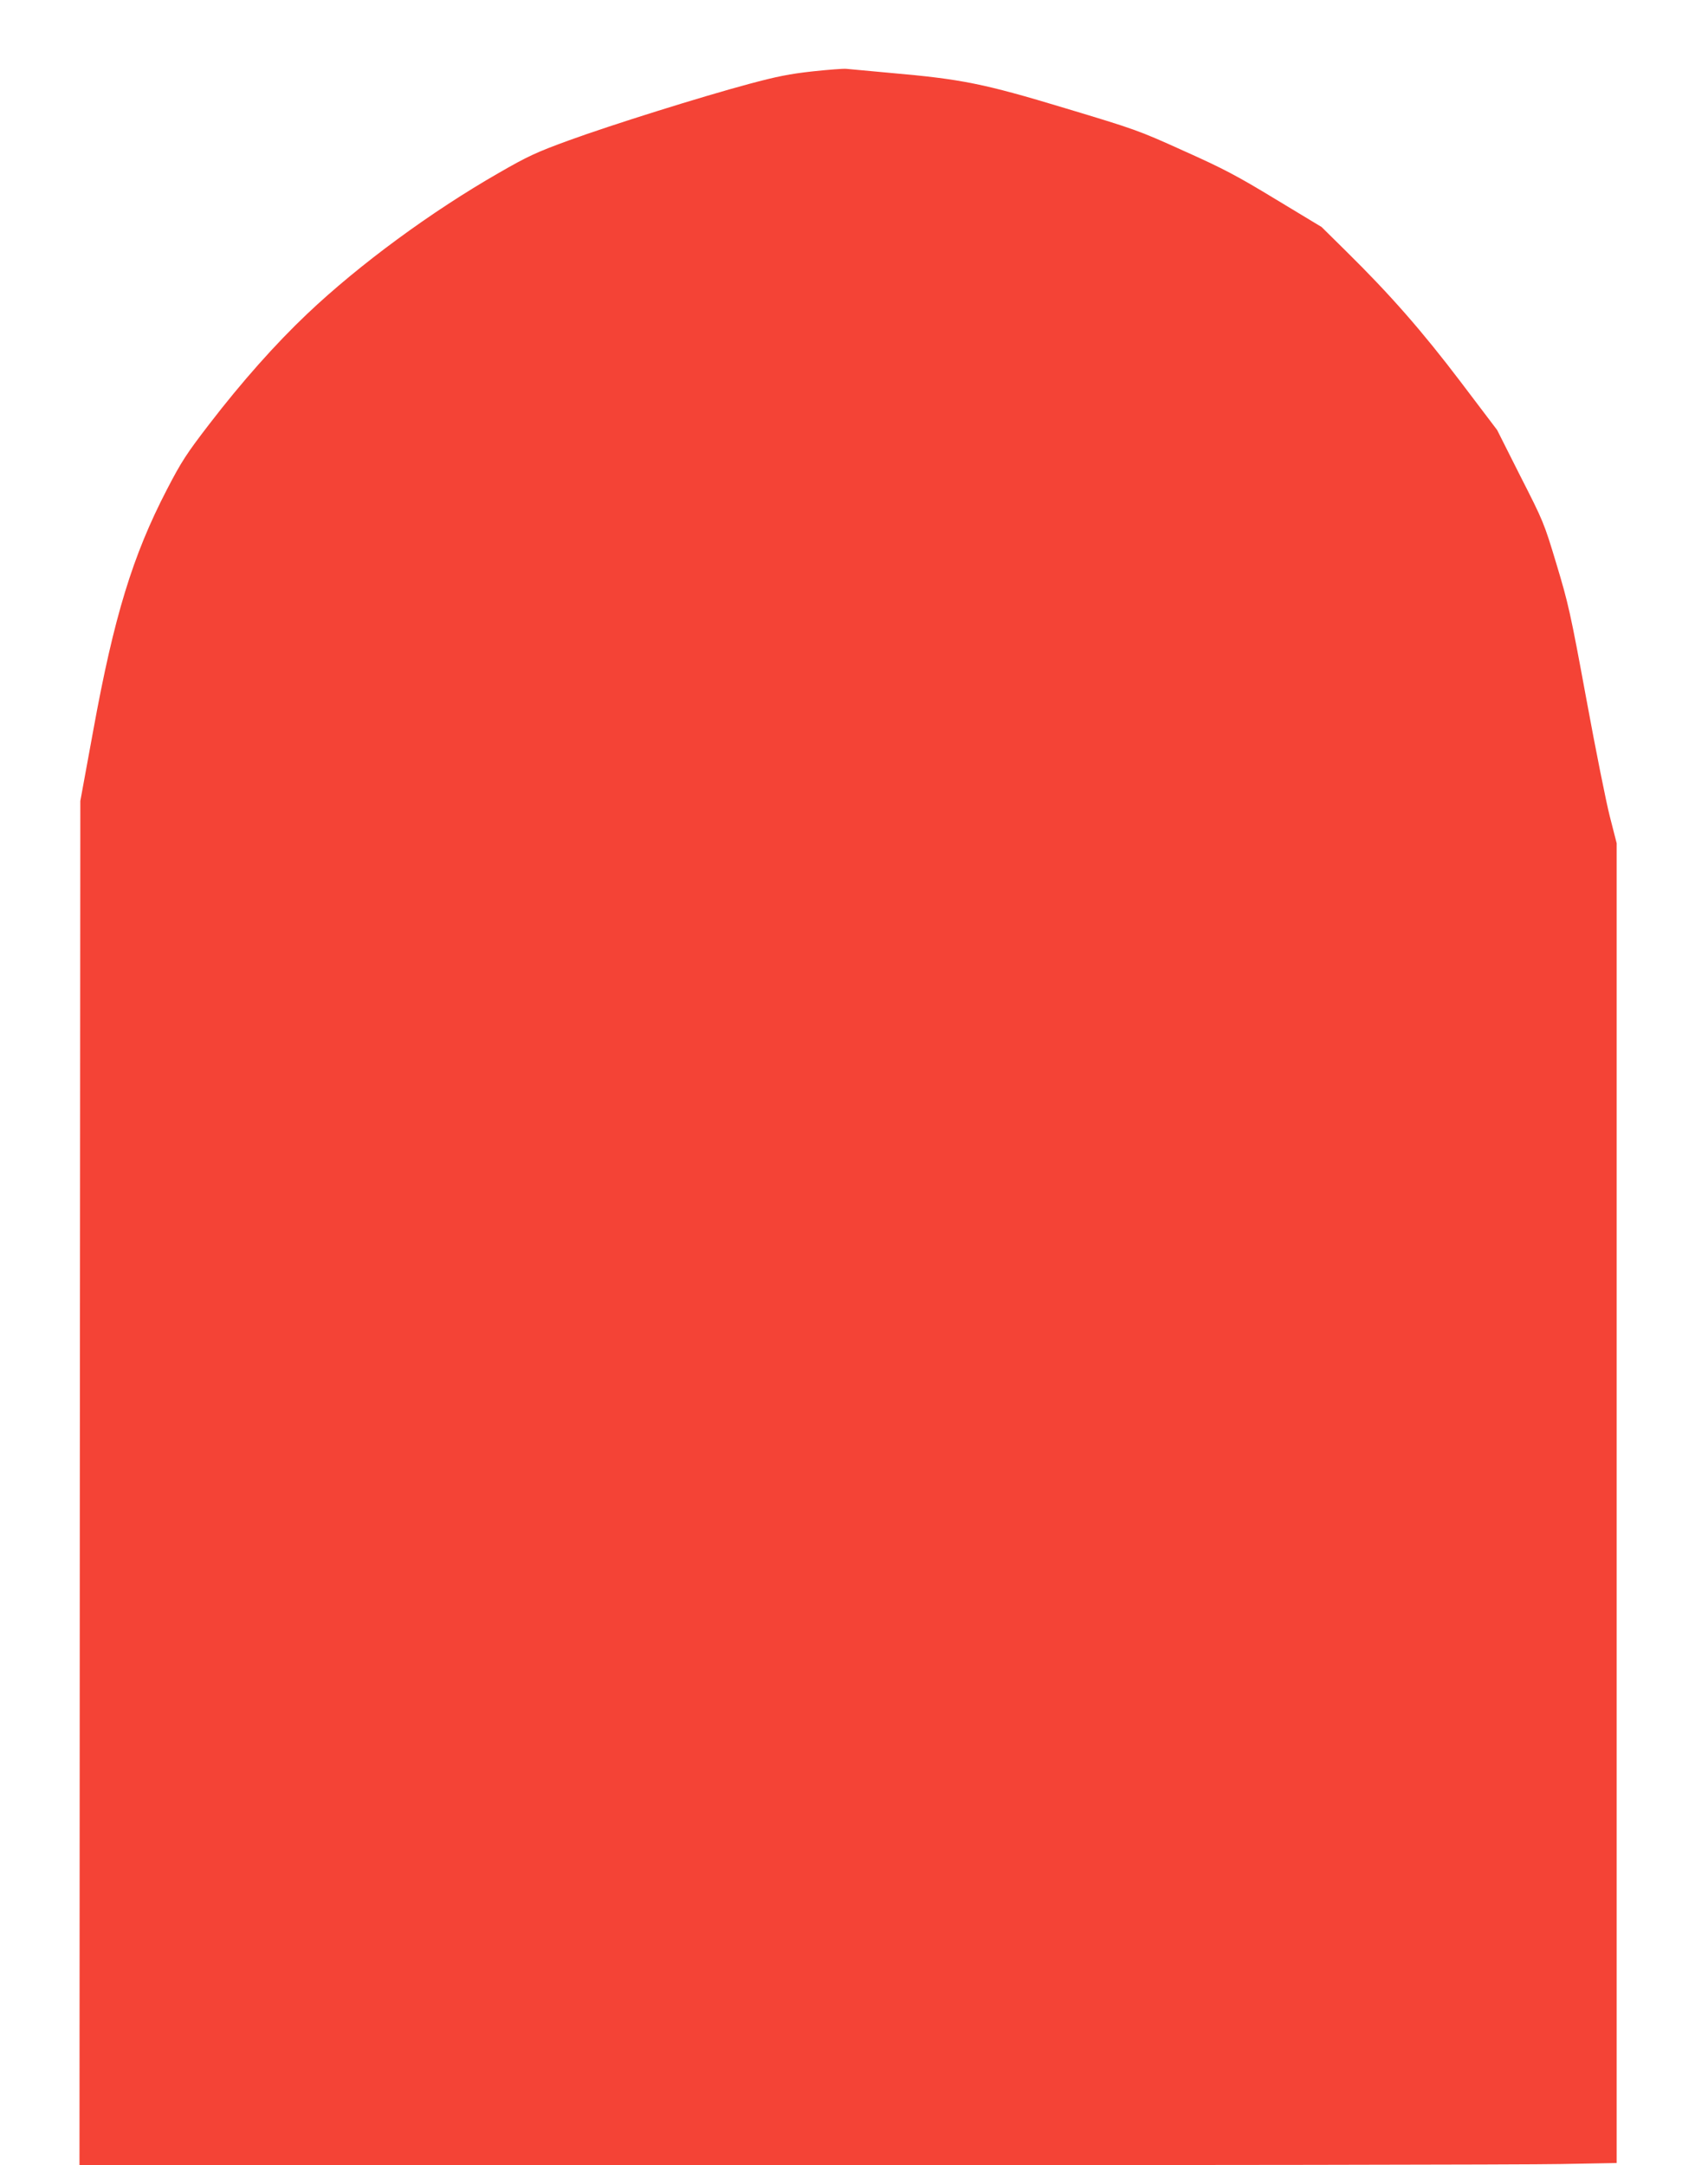
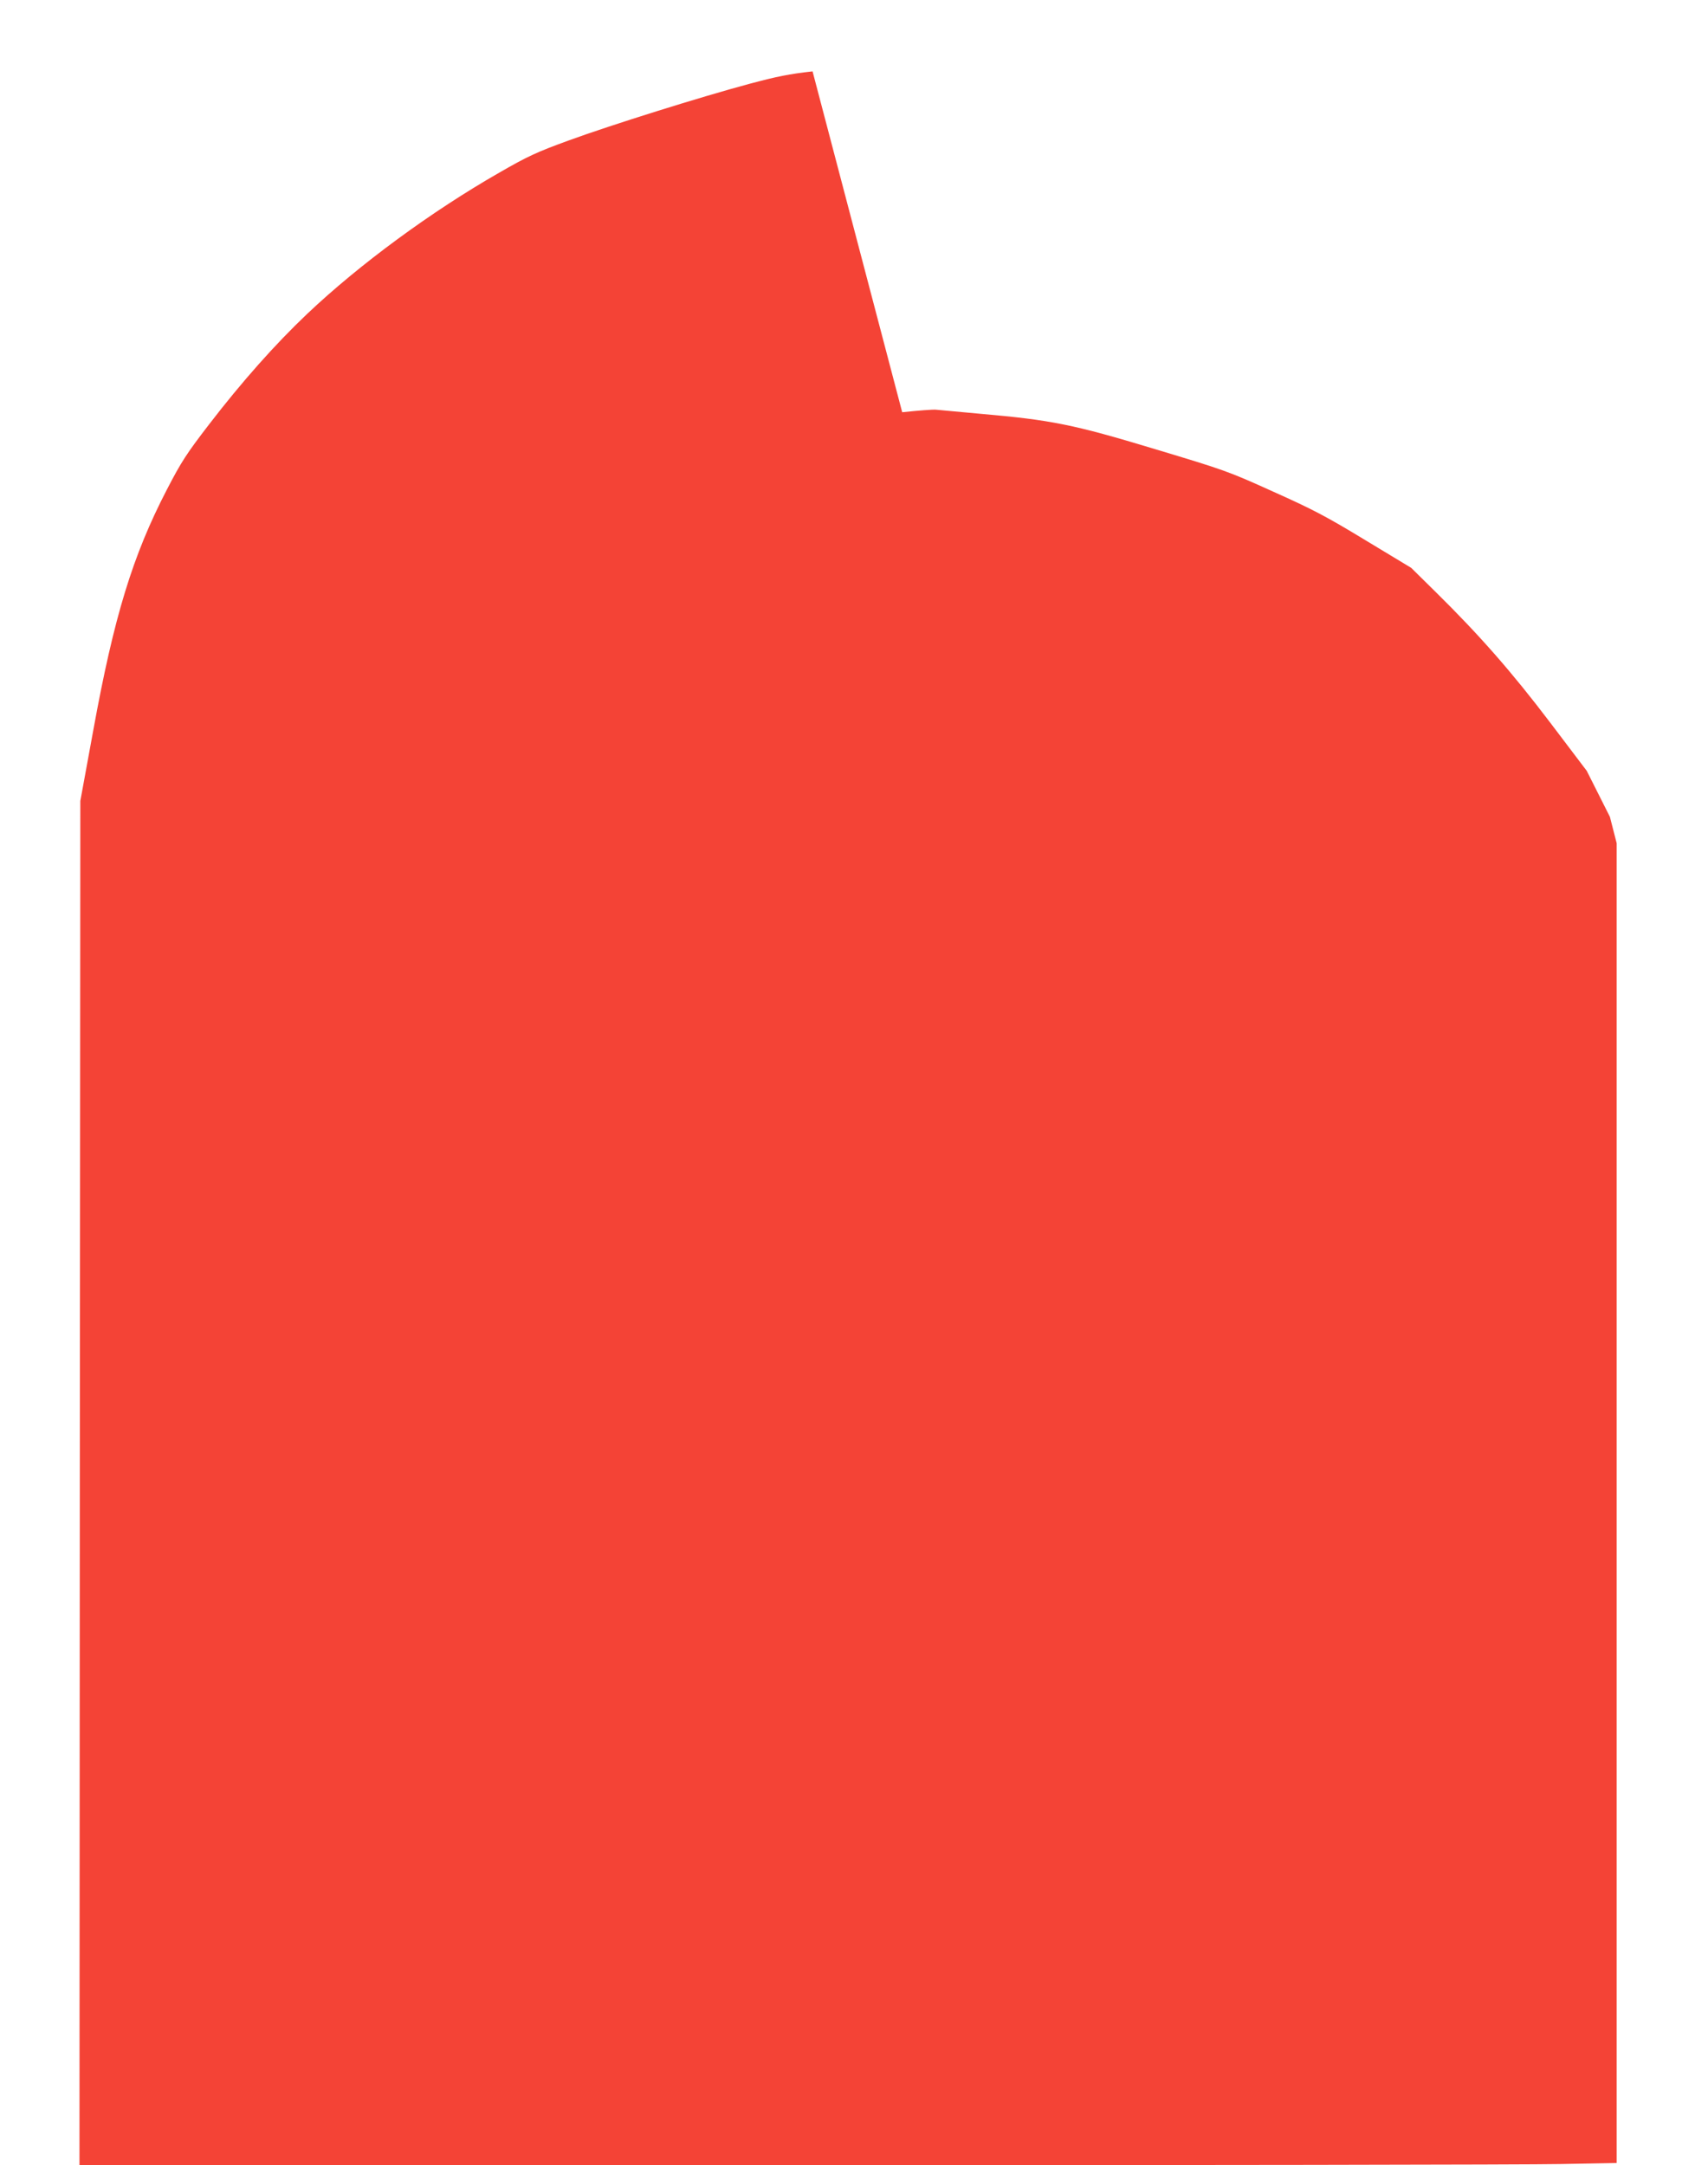
<svg xmlns="http://www.w3.org/2000/svg" version="1.0" width="1010pt" height="1280pt" viewBox="0 0 1010 1280" preserveAspectRatio="xMidYMid meet">
  <g transform="translate(0,1280) scale(0.1,-0.1)" fill="#f44336" stroke="none">
-     <path d="M4805 12378 c-136 -15 -211 -30 -375 -74 -290 -78 -814 -242 -1069 -335 -189 -69 -241 -93 -411 -191 -400 -229 -826 -542 -1133 -833 -188 -178 -387 -402 -580 -653 -133 -173 -164 -220 -250 -386 -202 -389 -313 -751 -435 -1421 l-77 -420 -3 -4033 -2 -4032 4213 0 c2318 0 4363 3 4545 7 l332 6 0 3901 0 3901 -40 156 c-22 85 -85 400 -140 700 -93 505 -106 562 -176 794 -74 246 -78 254 -214 521 l-137 272 -216 285 c-227 299 -417 516 -678 773 l-144 142 -270 163 c-229 139 -310 182 -545 287 -267 121 -288 128 -700 252 -483 146 -612 172 -1035 209 -126 12 -243 22 -260 24 -16 2 -106 -5 -200 -15z" />
+     <path d="M4805 12378 c-136 -15 -211 -30 -375 -74 -290 -78 -814 -242 -1069 -335 -189 -69 -241 -93 -411 -191 -400 -229 -826 -542 -1133 -833 -188 -178 -387 -402 -580 -653 -133 -173 -164 -220 -250 -386 -202 -389 -313 -751 -435 -1421 l-77 -420 -3 -4033 -2 -4032 4213 0 c2318 0 4363 3 4545 7 l332 6 0 3901 0 3901 -40 156 l-137 272 -216 285 c-227 299 -417 516 -678 773 l-144 142 -270 163 c-229 139 -310 182 -545 287 -267 121 -288 128 -700 252 -483 146 -612 172 -1035 209 -126 12 -243 22 -260 24 -16 2 -106 -5 -200 -15z" />
  </g>
</svg>